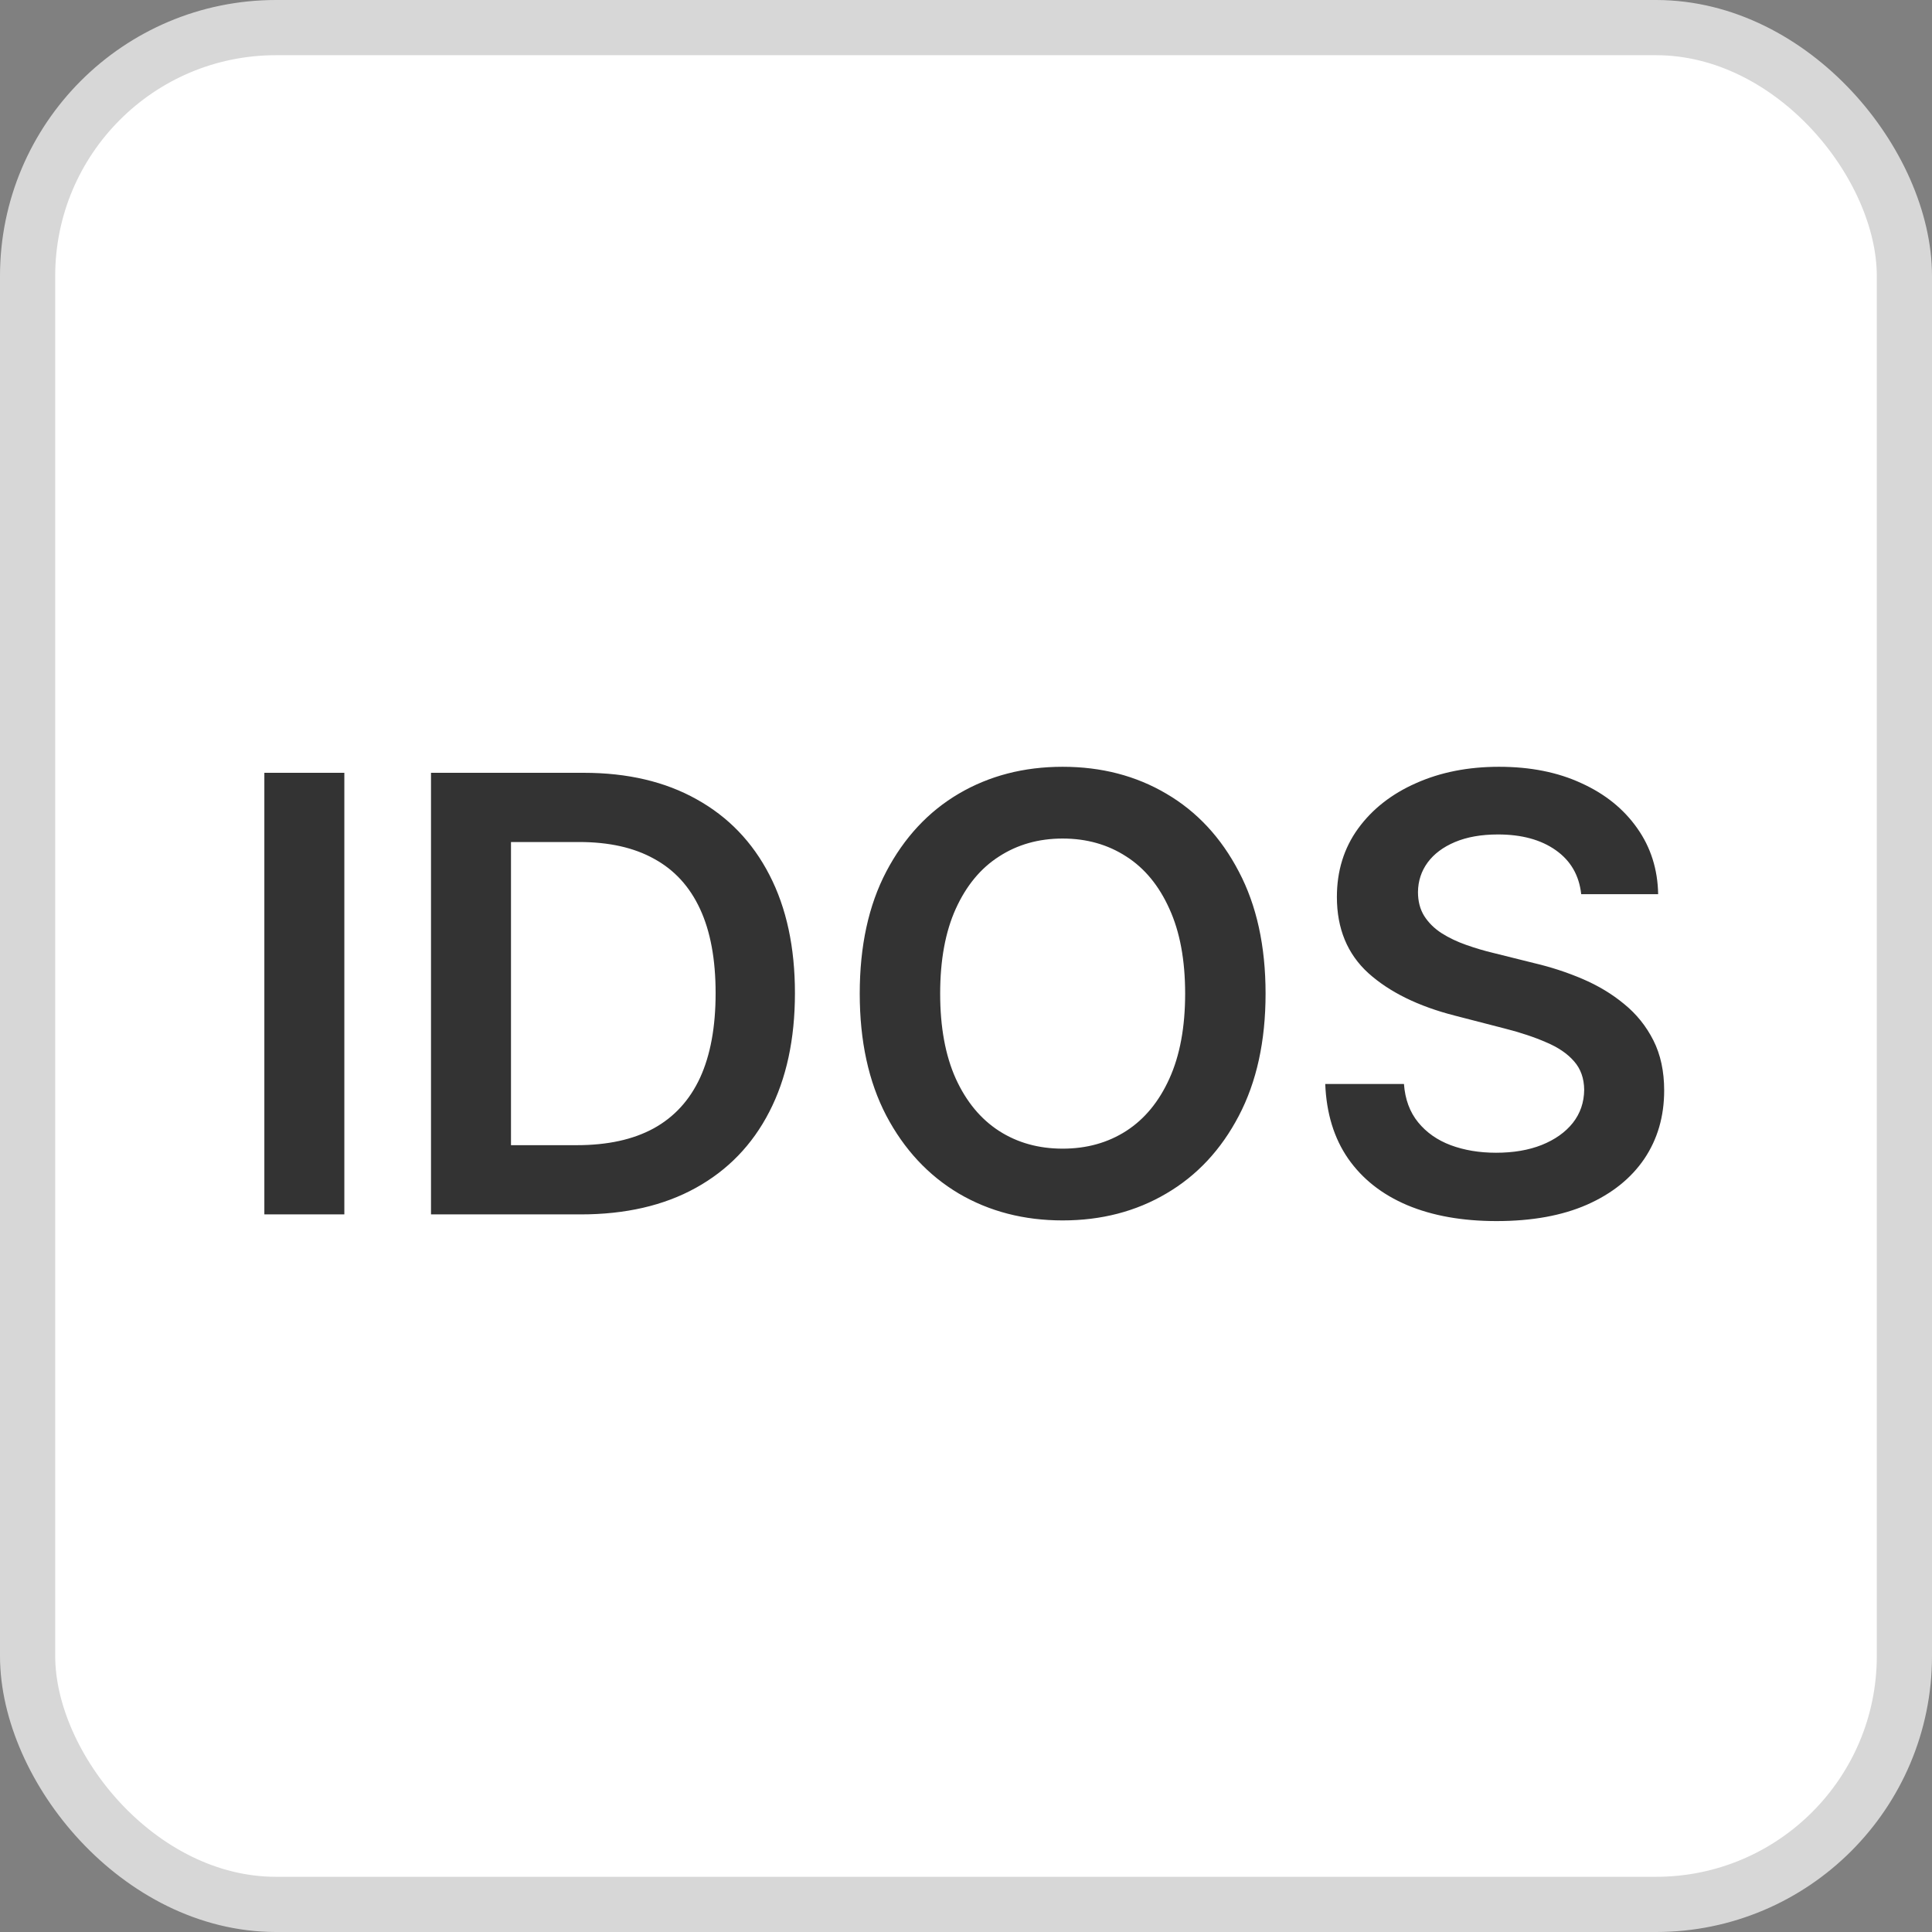
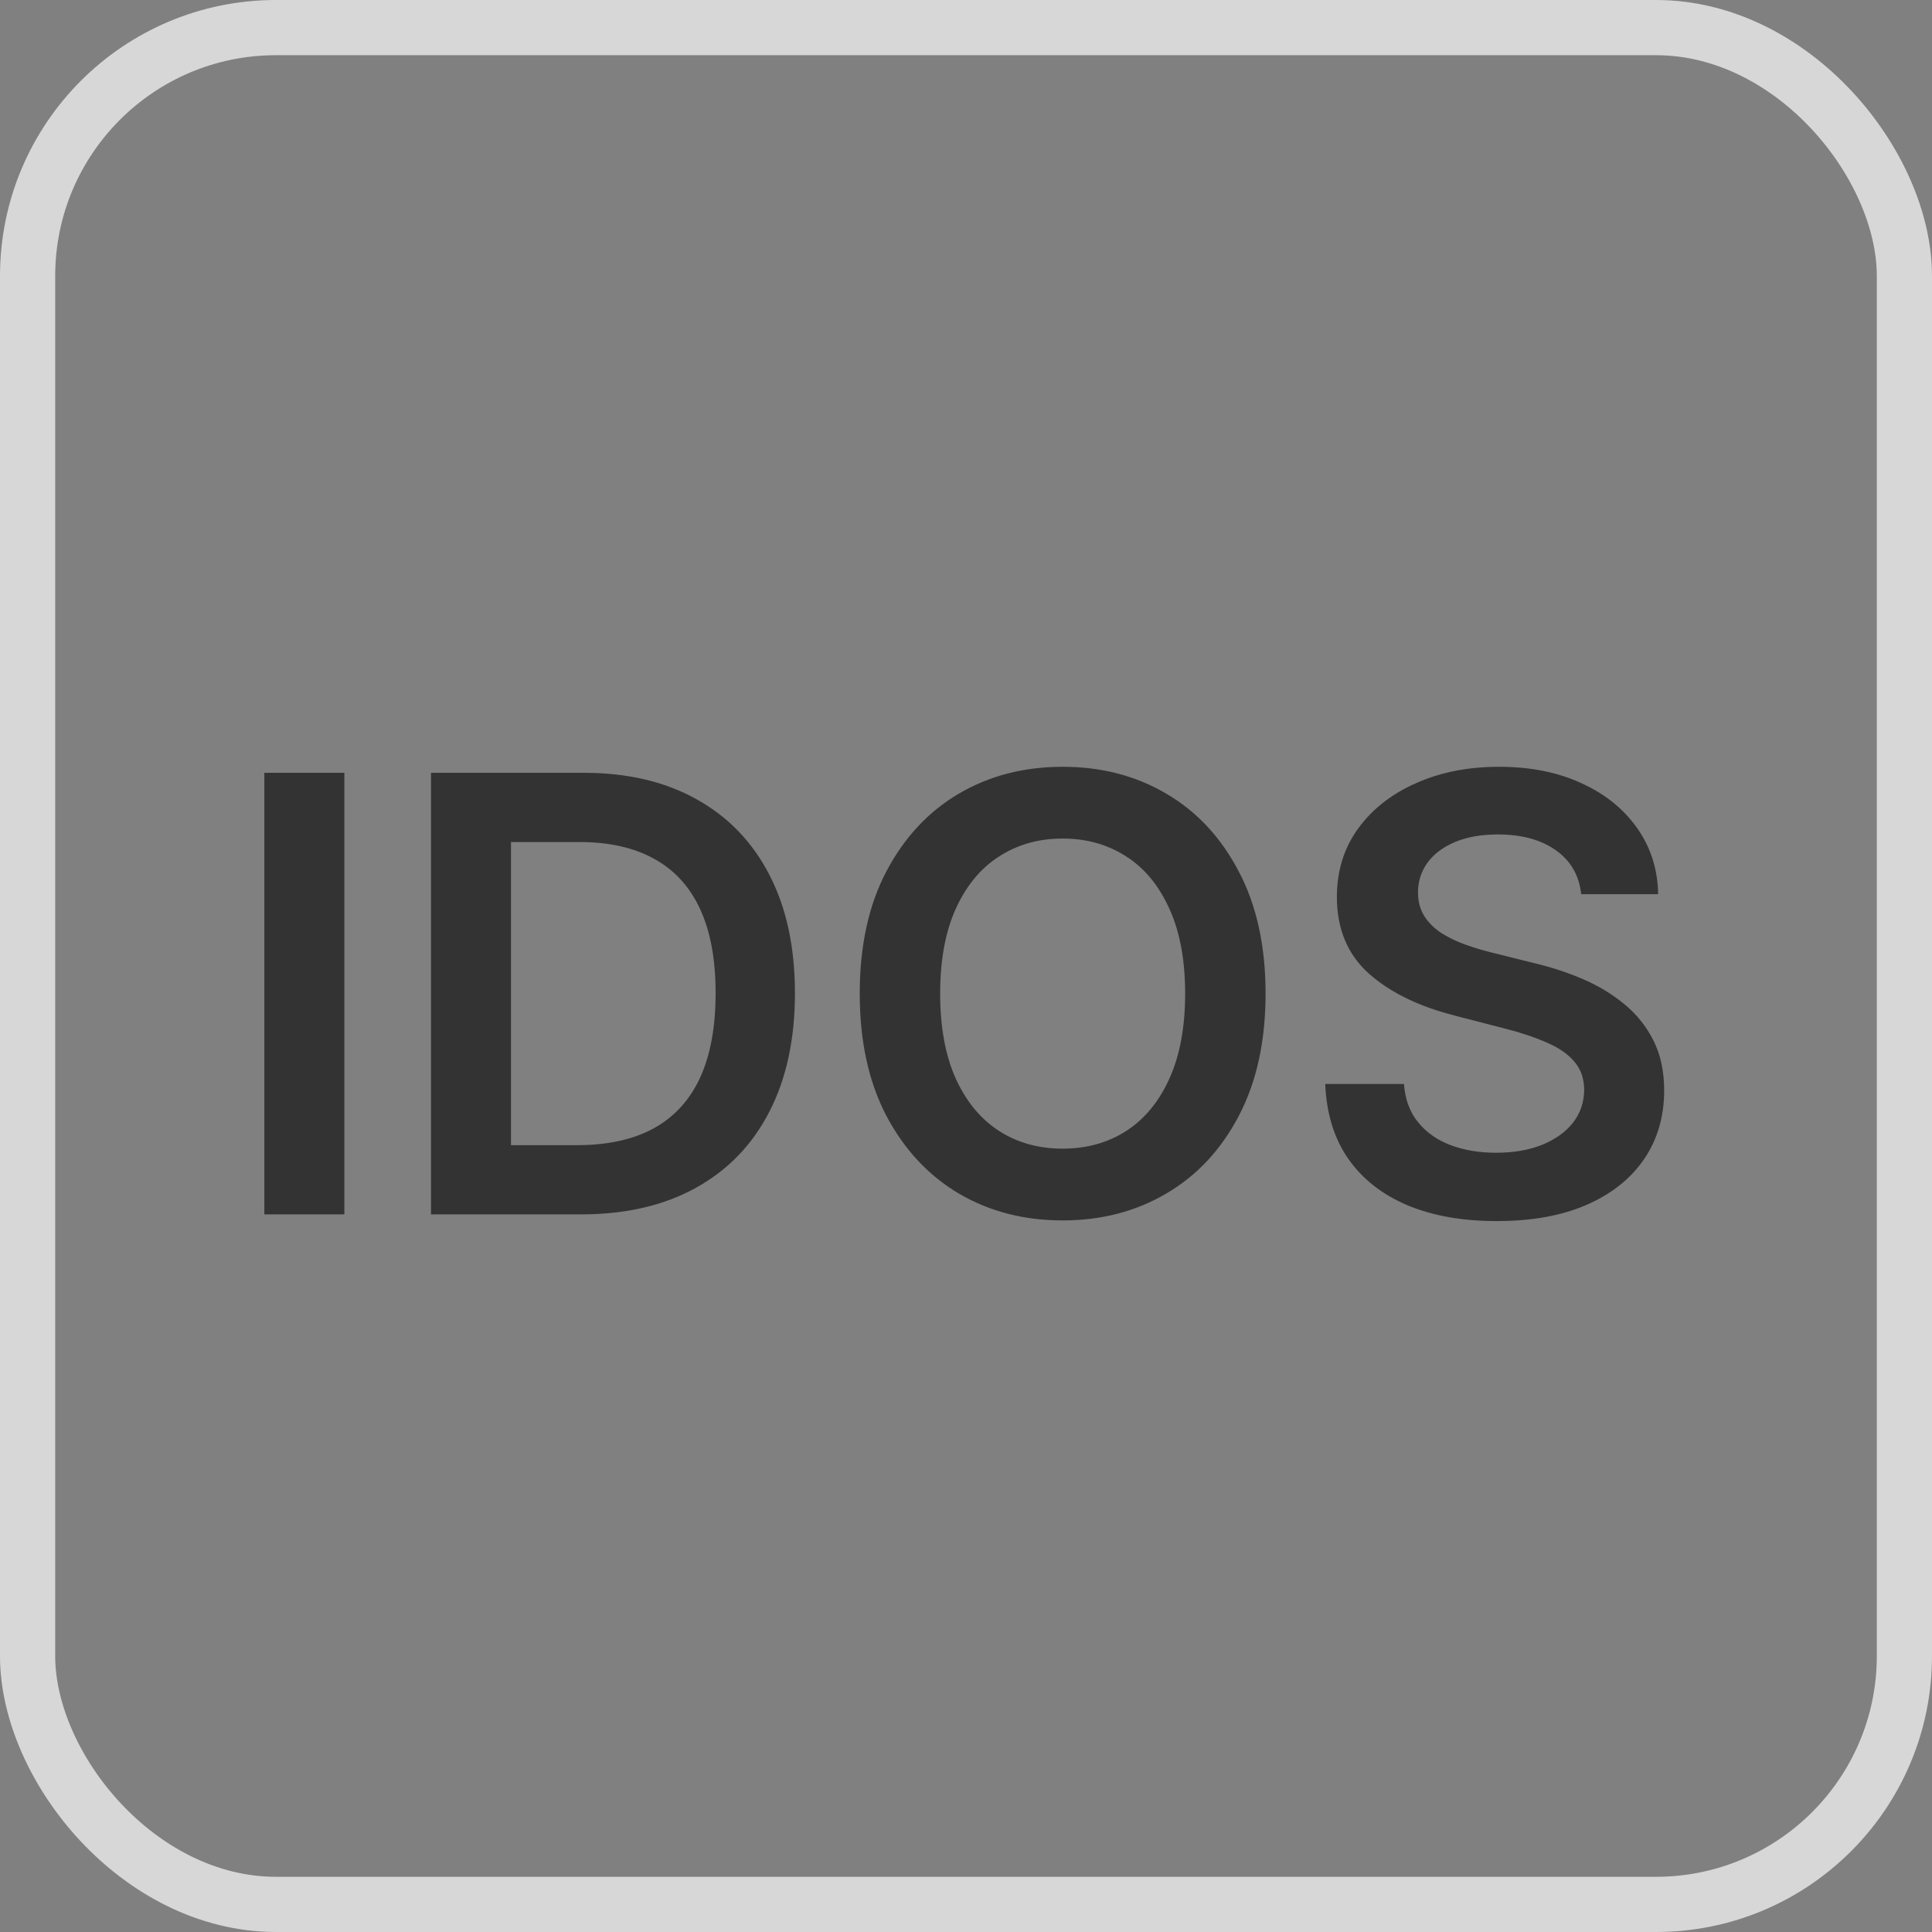
<svg xmlns="http://www.w3.org/2000/svg" width="35" height="35" viewBox="0 0 35 35" fill="none">
  <rect x="0" y="0" width="35" height="35" fill="#808080" stroke="none" />
-   <rect x="0.5" y="0.5" width="34" height="34" rx="4.5" fill="white" />
  <rect x="0.5" y="0.5" width="34" height="34" rx="4.5" stroke="#D7D7D7" />
  <path d="M6.238 14V22H4.789V14H6.238ZM10.519 22H7.808V14H10.573C11.367 14 12.05 14.16 12.62 14.48C13.193 14.798 13.633 15.255 13.94 15.852C14.248 16.448 14.401 17.162 14.401 17.992C14.401 18.826 14.246 19.542 13.937 20.141C13.629 20.74 13.185 21.199 12.604 21.52C12.026 21.84 11.331 22 10.519 22ZM9.257 20.746H10.448C11.005 20.746 11.47 20.645 11.843 20.441C12.215 20.236 12.495 19.93 12.683 19.523C12.87 19.115 12.964 18.604 12.964 17.992C12.964 17.38 12.87 16.872 12.683 16.469C12.495 16.062 12.218 15.759 11.851 15.559C11.486 15.355 11.033 15.254 10.491 15.254H9.257V20.746ZM22.927 18C22.927 18.862 22.765 19.6 22.442 20.215C22.122 20.827 21.685 21.296 21.13 21.621C20.578 21.947 19.951 22.109 19.251 22.109C18.55 22.109 17.923 21.947 17.368 21.621C16.816 21.293 16.379 20.823 16.056 20.211C15.735 19.596 15.575 18.859 15.575 18C15.575 17.138 15.735 16.401 16.056 15.789C16.379 15.175 16.816 14.704 17.368 14.379C17.923 14.053 18.55 13.891 19.251 13.891C19.951 13.891 20.578 14.053 21.13 14.379C21.685 14.704 22.122 15.175 22.442 15.789C22.765 16.401 22.927 17.138 22.927 18ZM21.47 18C21.47 17.393 21.375 16.881 21.185 16.465C20.997 16.046 20.737 15.729 20.403 15.516C20.07 15.3 19.686 15.191 19.251 15.191C18.816 15.191 18.432 15.3 18.099 15.516C17.765 15.729 17.504 16.046 17.314 16.465C17.126 16.881 17.032 17.393 17.032 18C17.032 18.607 17.126 19.12 17.314 19.539C17.504 19.956 17.765 20.272 18.099 20.488C18.432 20.702 18.816 20.809 19.251 20.809C19.686 20.809 20.07 20.702 20.403 20.488C20.737 20.272 20.997 19.956 21.185 19.539C21.375 19.12 21.47 18.607 21.47 18ZM28.645 16.199C28.608 15.858 28.454 15.592 28.184 15.402C27.915 15.212 27.566 15.117 27.137 15.117C26.835 15.117 26.576 15.163 26.359 15.254C26.143 15.345 25.978 15.469 25.863 15.625C25.749 15.781 25.69 15.96 25.688 16.16C25.688 16.327 25.725 16.471 25.801 16.594C25.879 16.716 25.984 16.82 26.117 16.906C26.25 16.99 26.397 17.06 26.559 17.117C26.72 17.174 26.883 17.223 27.047 17.262L27.797 17.449C28.099 17.52 28.389 17.615 28.668 17.734C28.949 17.854 29.201 18.005 29.422 18.188C29.646 18.37 29.823 18.59 29.953 18.848C30.083 19.105 30.148 19.408 30.148 19.754C30.148 20.223 30.029 20.635 29.789 20.992C29.549 21.346 29.203 21.624 28.75 21.824C28.299 22.022 27.754 22.121 27.113 22.121C26.491 22.121 25.951 22.025 25.492 21.832C25.037 21.639 24.68 21.358 24.422 20.988C24.167 20.619 24.029 20.168 24.008 19.637H25.434C25.454 19.915 25.54 20.147 25.691 20.332C25.842 20.517 26.039 20.655 26.281 20.746C26.526 20.837 26.799 20.883 27.102 20.883C27.417 20.883 27.693 20.836 27.93 20.742C28.169 20.646 28.357 20.513 28.492 20.344C28.628 20.172 28.697 19.971 28.699 19.742C28.697 19.534 28.635 19.362 28.516 19.227C28.396 19.088 28.228 18.974 28.012 18.883C27.798 18.789 27.548 18.706 27.262 18.633L26.352 18.398C25.693 18.229 25.172 17.973 24.789 17.629C24.409 17.283 24.219 16.823 24.219 16.25C24.219 15.779 24.346 15.366 24.602 15.012C24.859 14.658 25.21 14.383 25.652 14.188C26.095 13.99 26.596 13.891 27.156 13.891C27.724 13.891 28.221 13.99 28.648 14.188C29.078 14.383 29.415 14.655 29.66 15.004C29.905 15.35 30.031 15.749 30.039 16.199H28.645Z" fill="#333333" />
</svg>